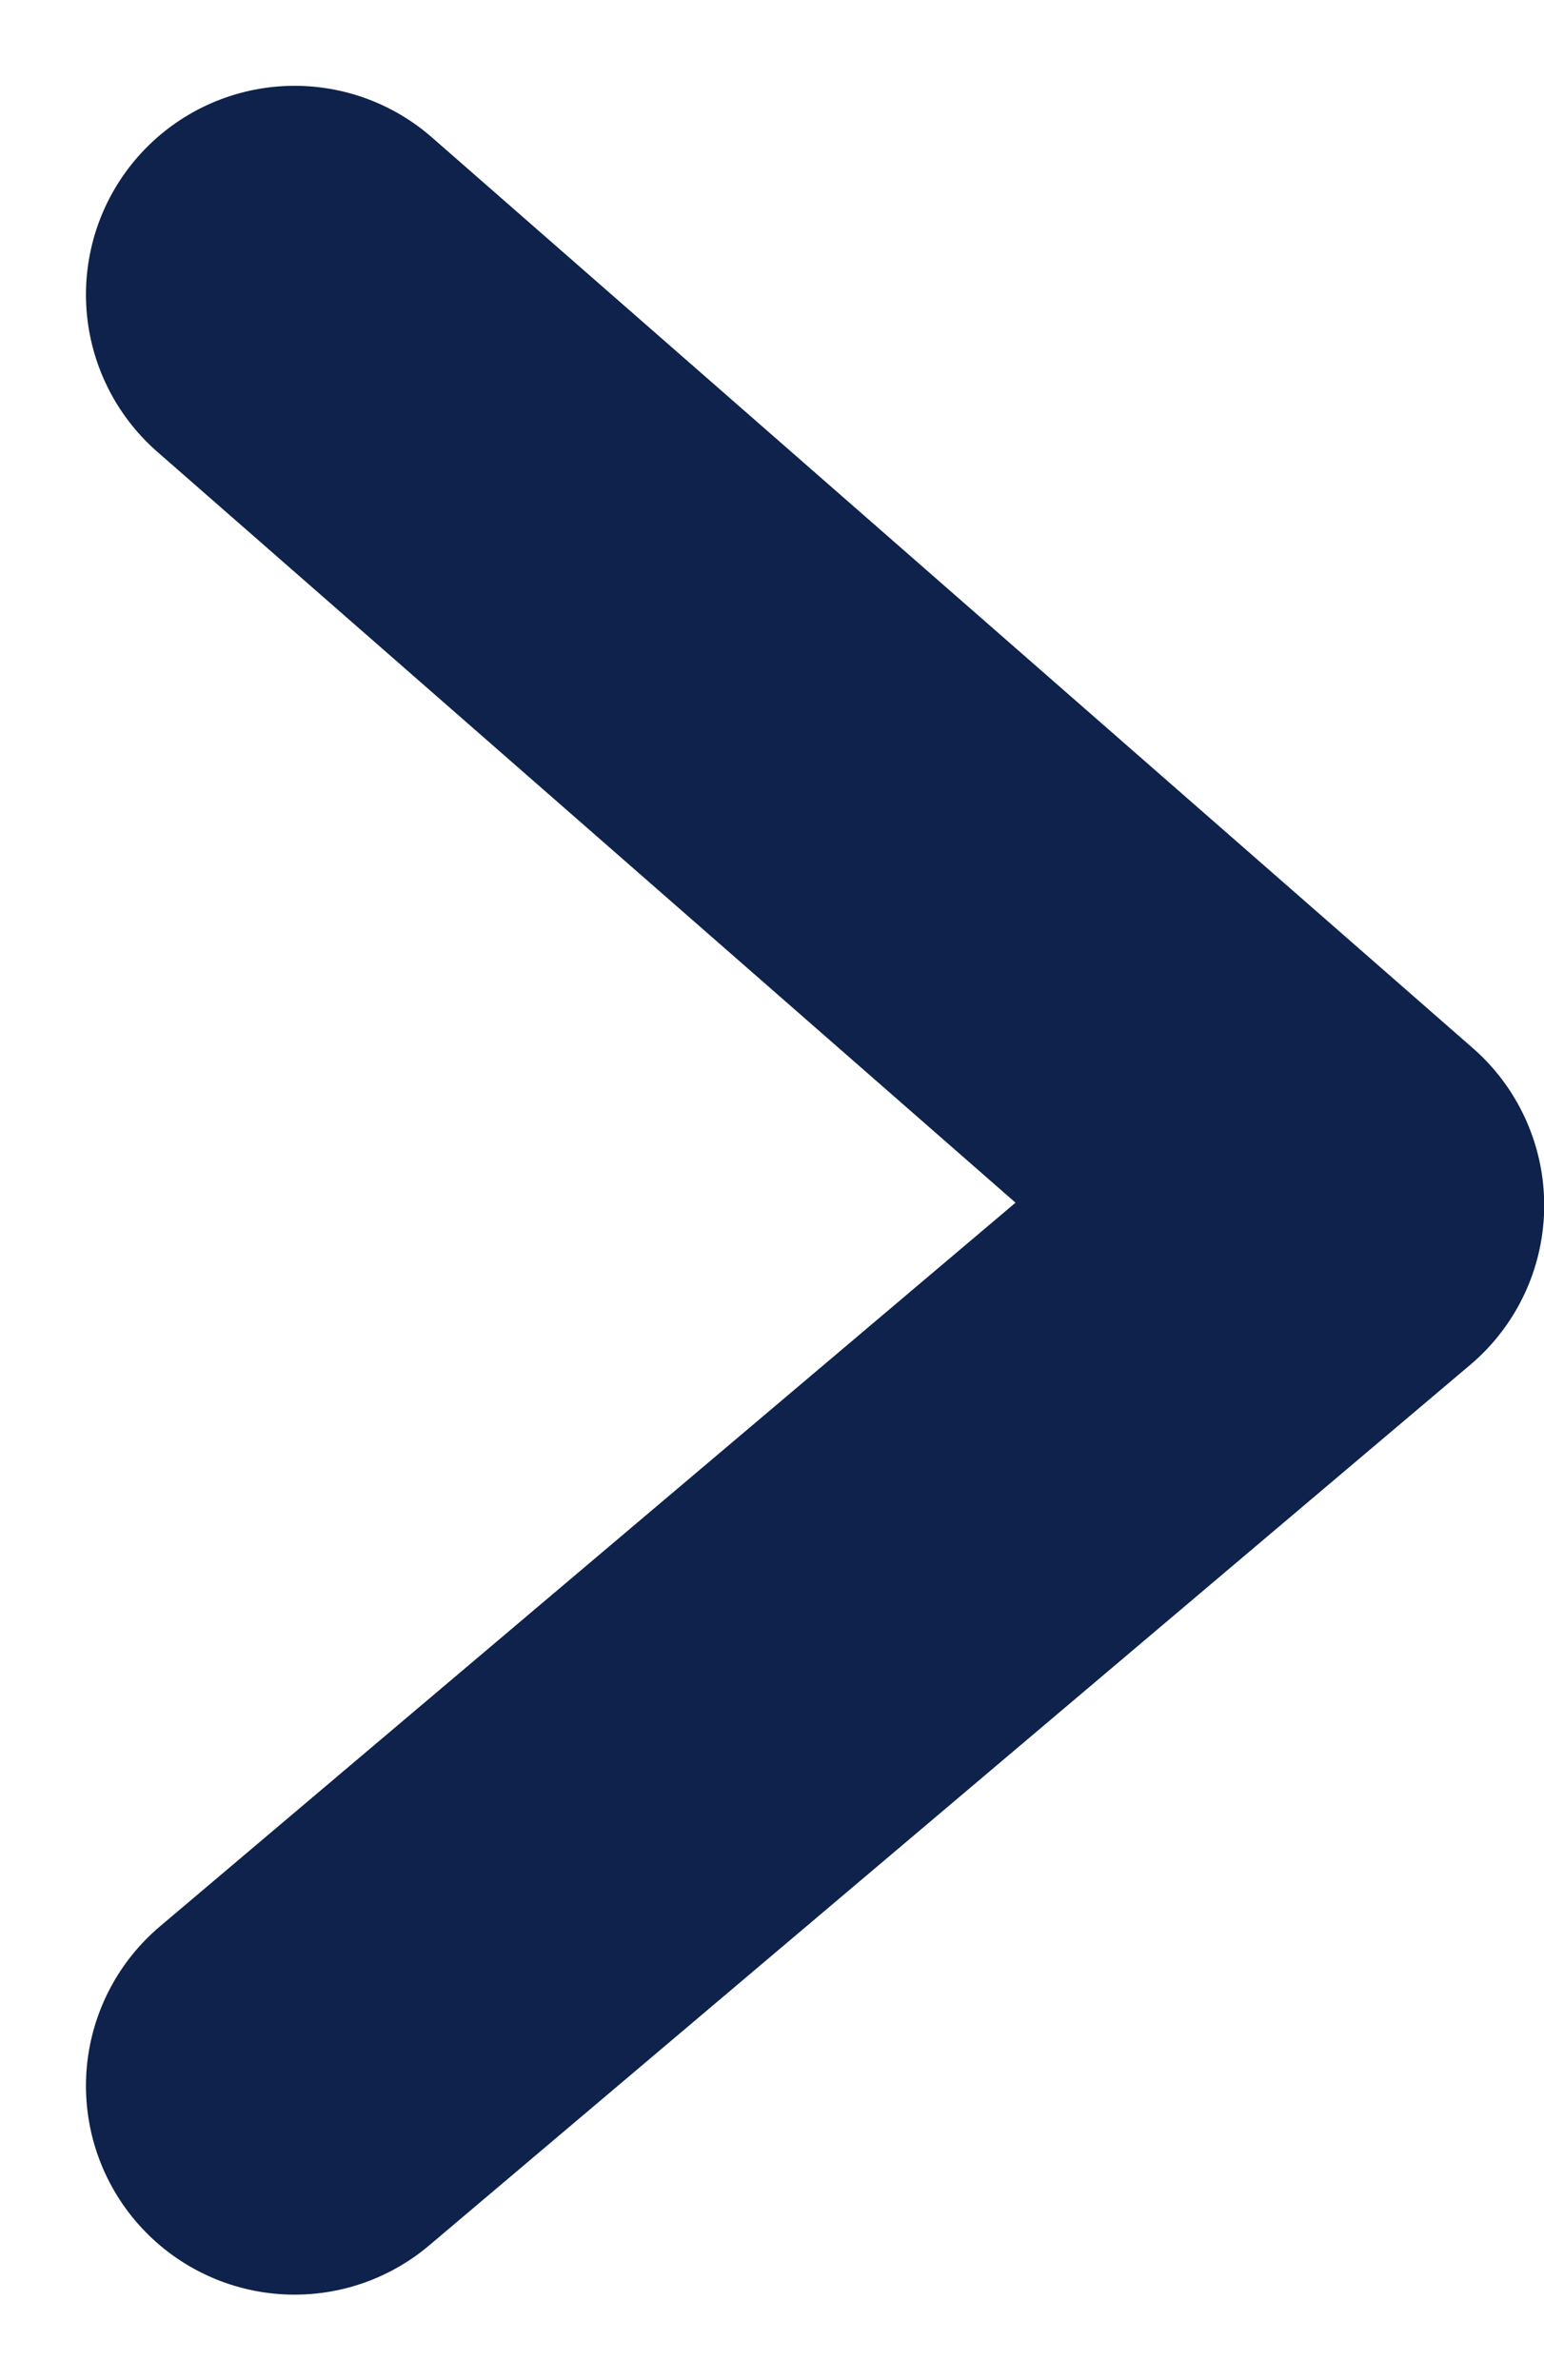
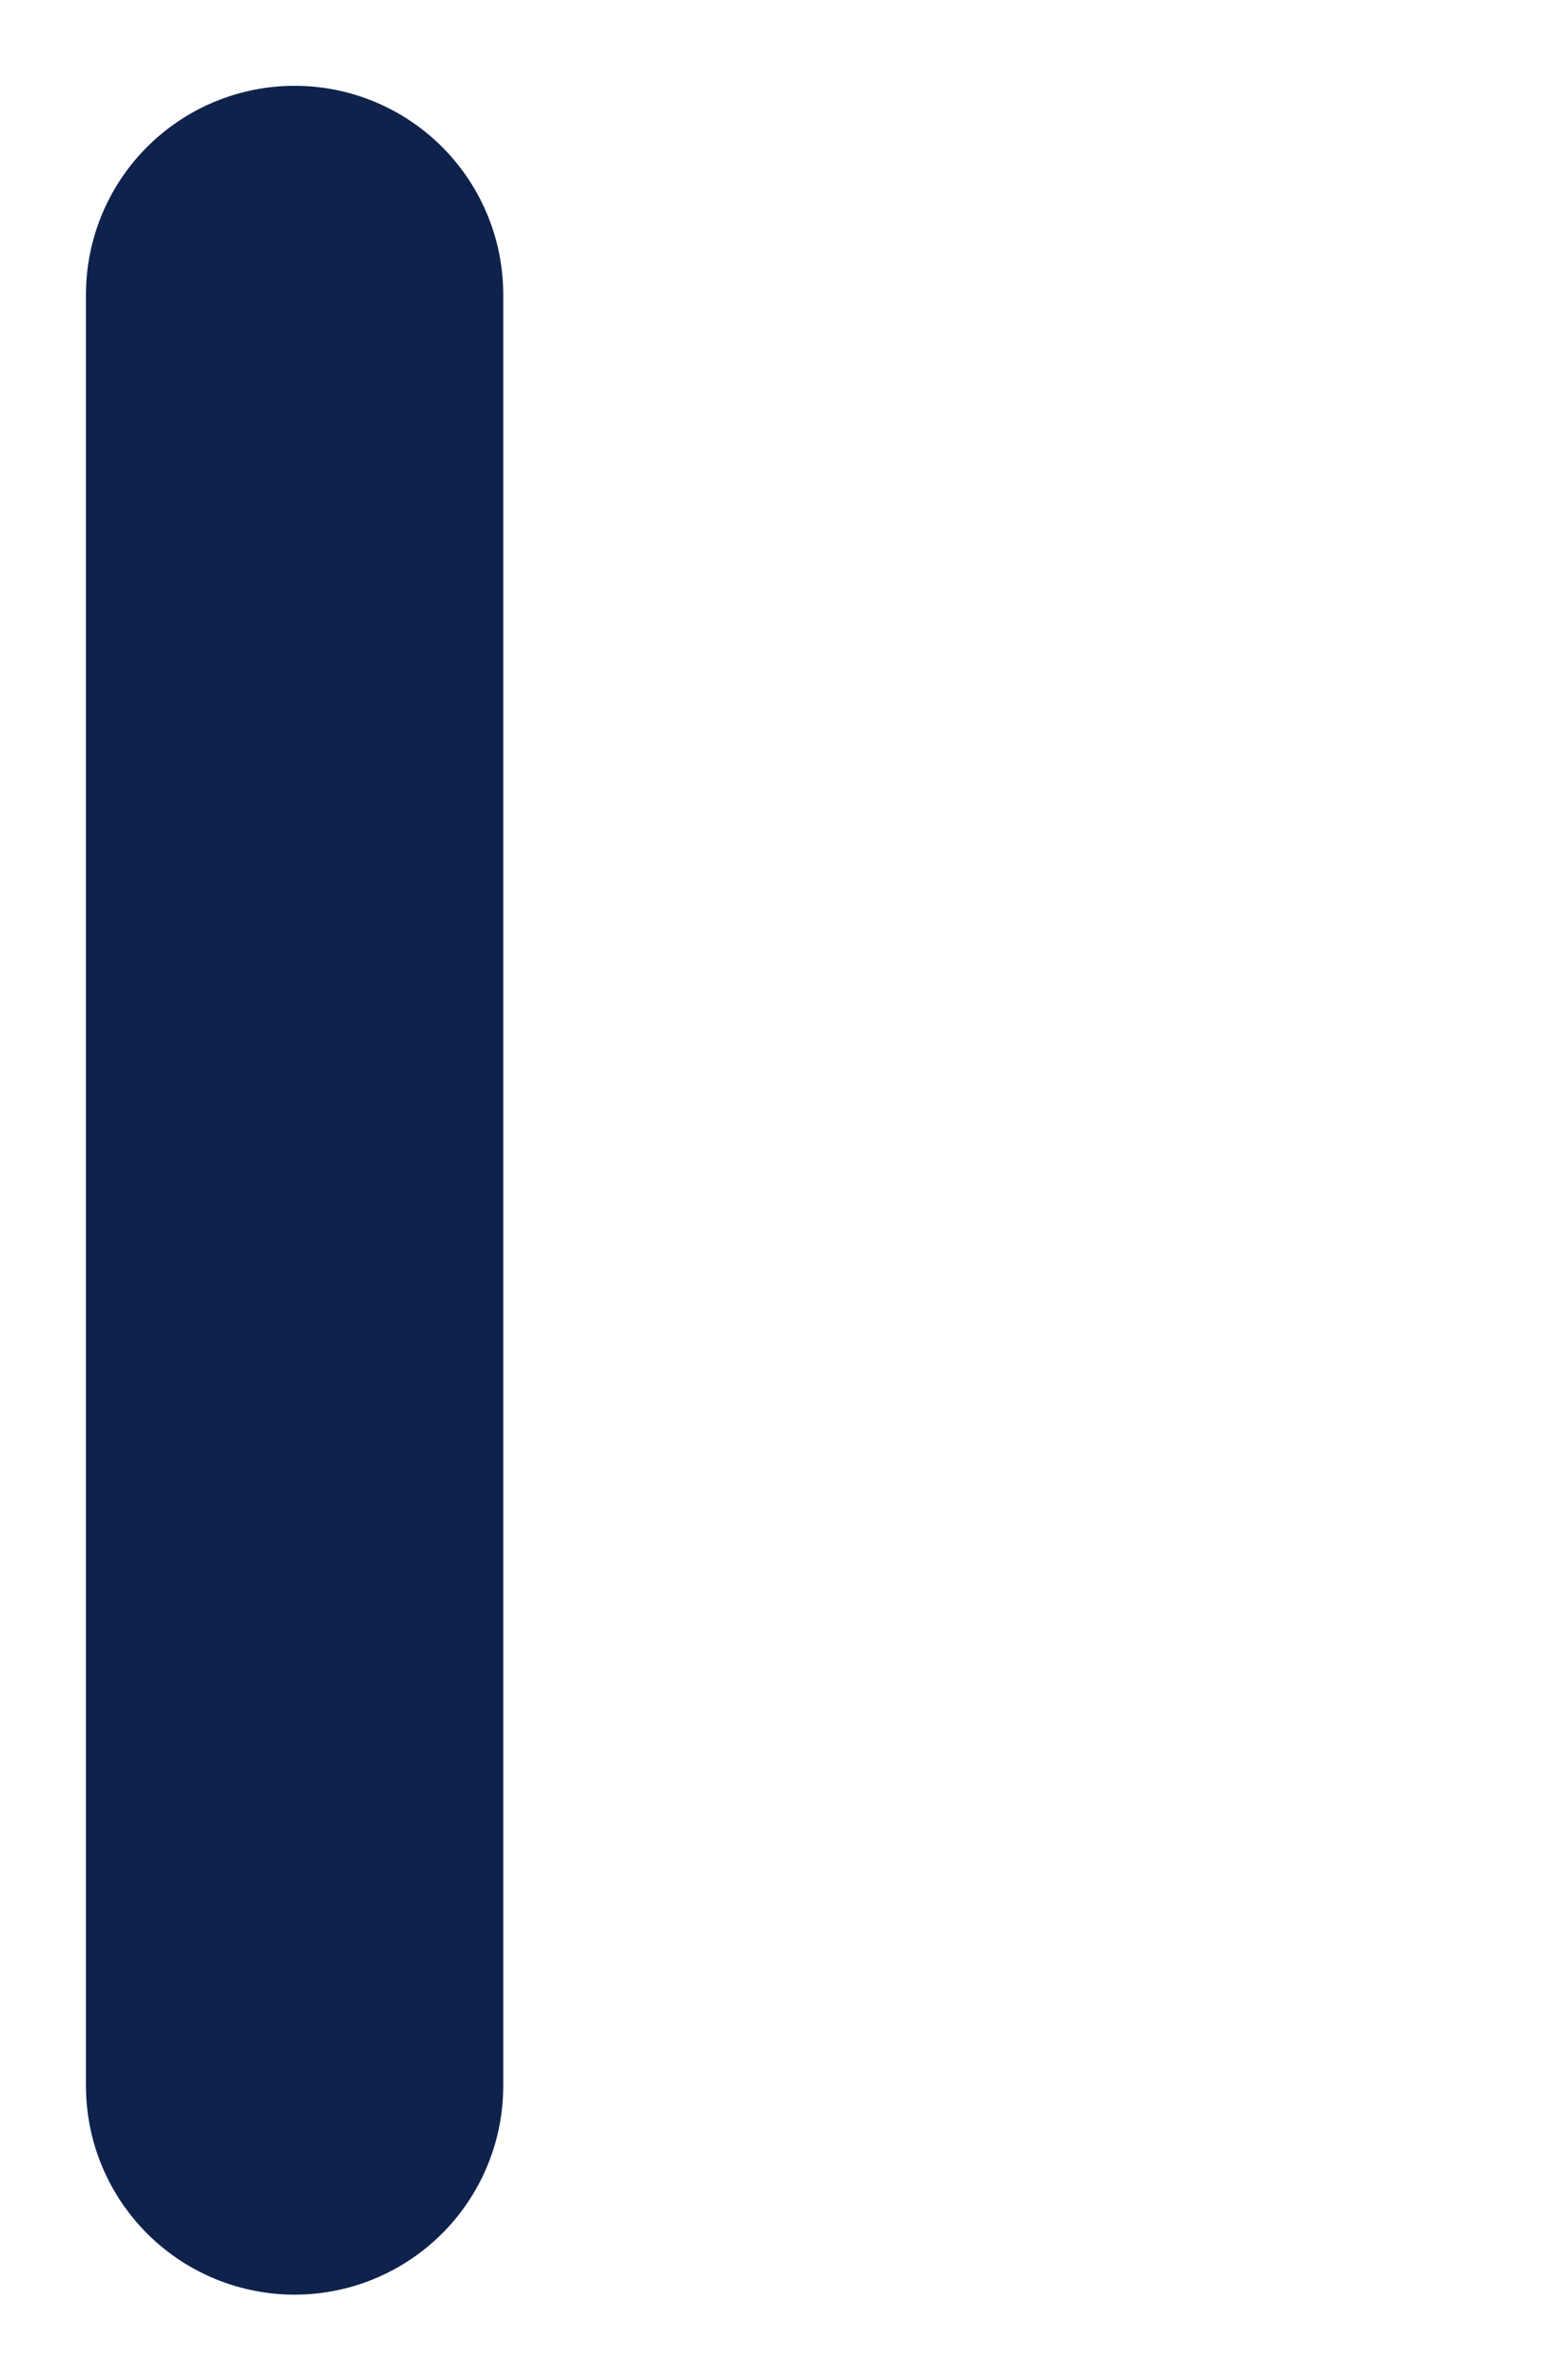
<svg xmlns="http://www.w3.org/2000/svg" width="22.201" height="34.2" viewBox="0 0 22.201 34.2">
-   <path id="パス_352" data-name="パス 352" d="M7318.3-485.187l14.968,13.087L7318.3-459.448" transform="translate(-7314.064 489.42)" fill="none" stroke="#0e224b" stroke-linecap="round" stroke-linejoin="round" stroke-width="6" />
+   <path id="パス_352" data-name="パス 352" d="M7318.3-485.187L7318.3-459.448" transform="translate(-7314.064 489.42)" fill="none" stroke="#0e224b" stroke-linecap="round" stroke-linejoin="round" stroke-width="6" />
</svg>